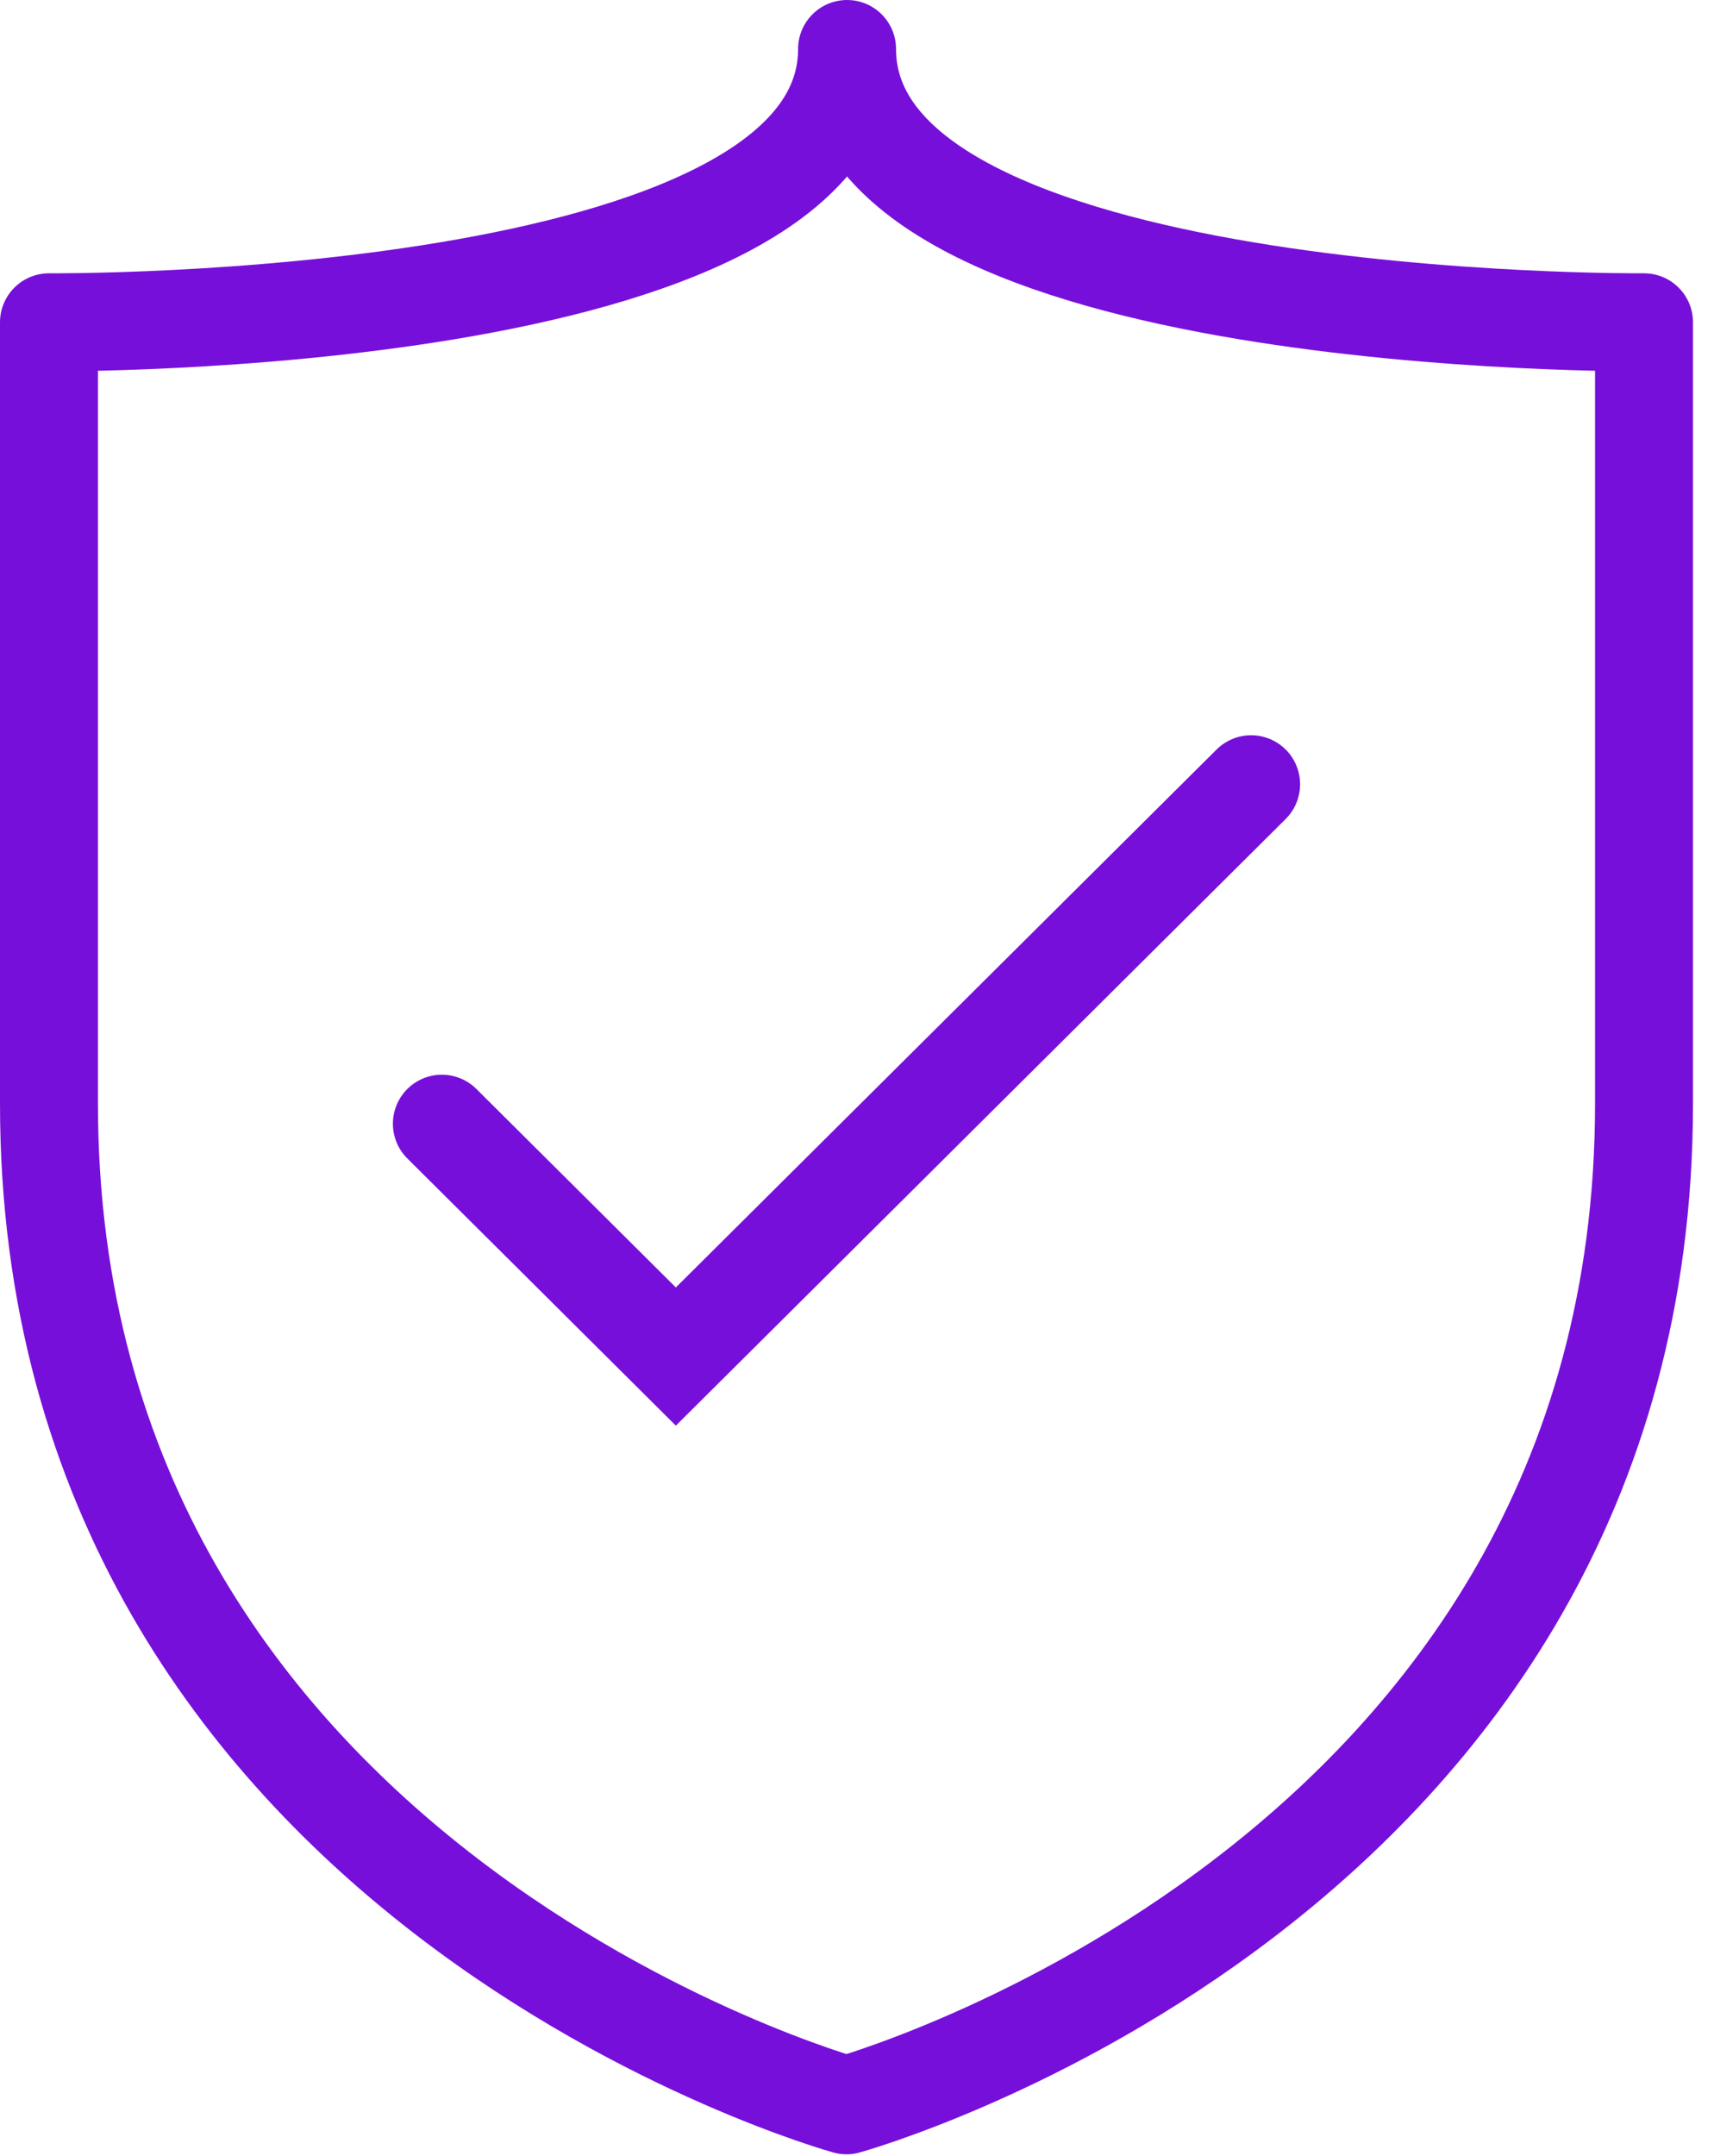
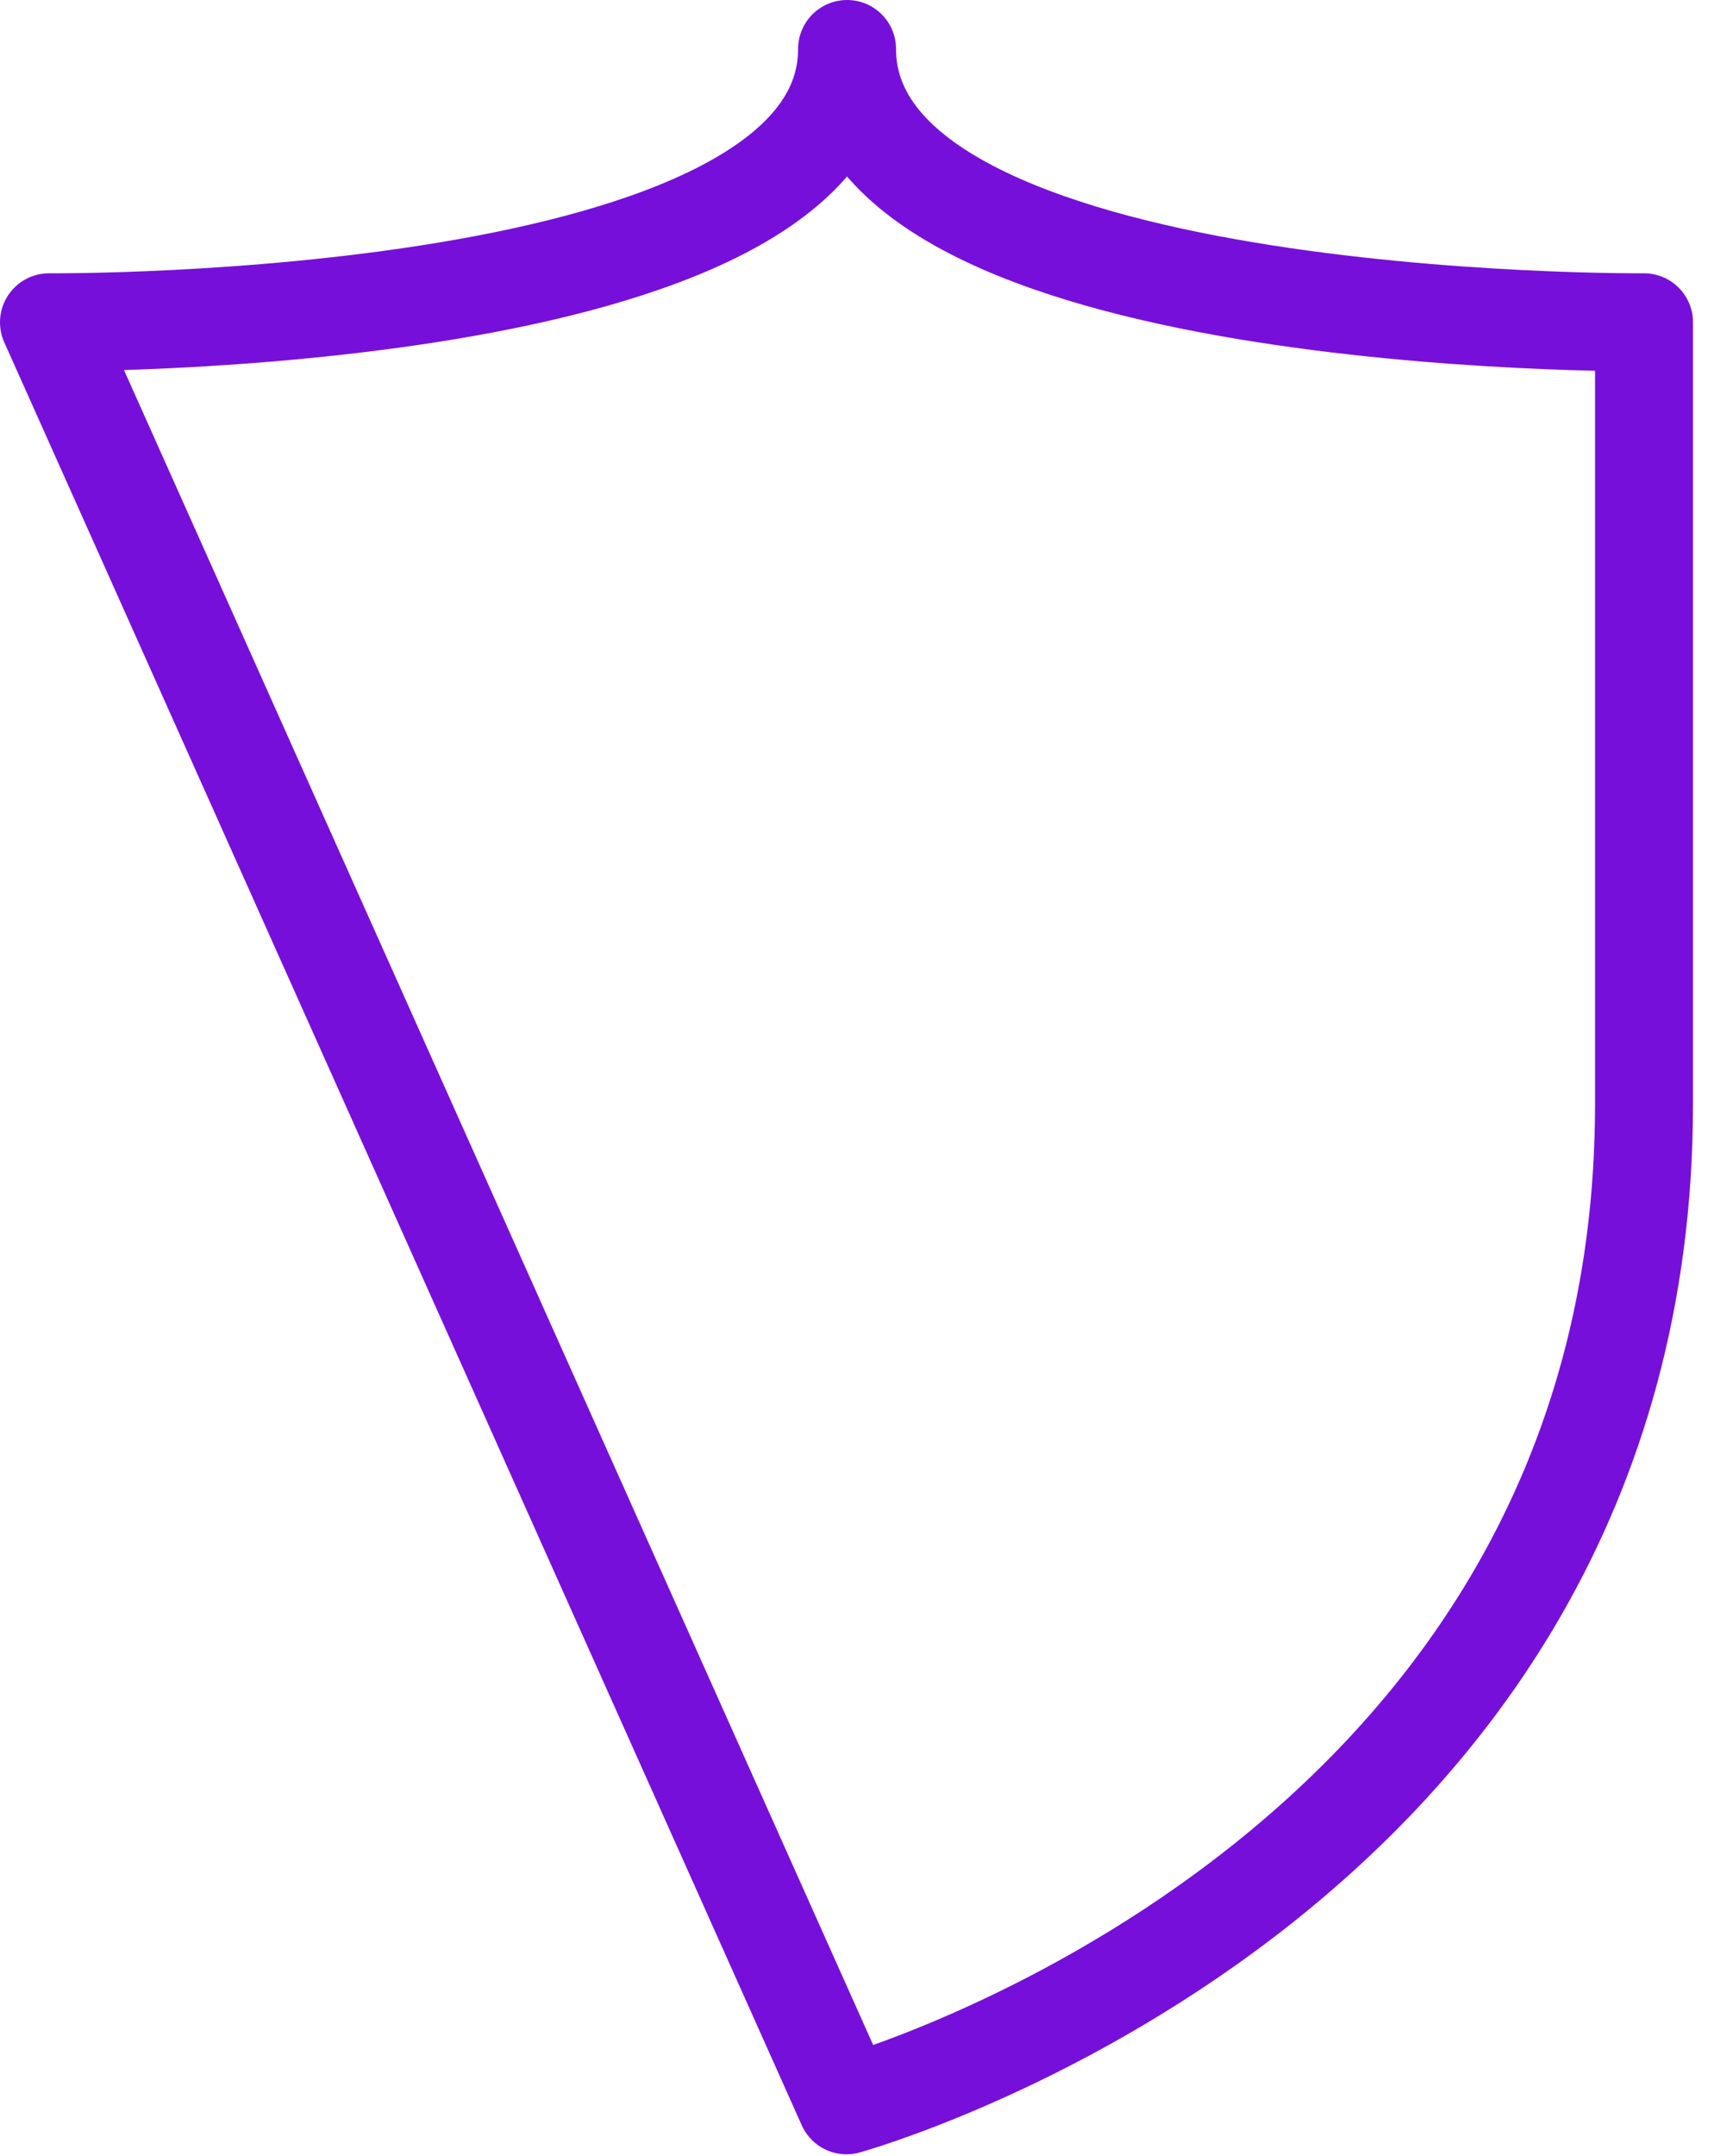
<svg xmlns="http://www.w3.org/2000/svg" style="isolation:isolate" viewBox="0 0 35 44" width="35" height="44">
  <defs>
    <clipPath id="_clipPath_ypwcZKCjZn4onhatmDxEWwEPvW52Dg9R">
      <rect width="35" height="44" />
    </clipPath>
  </defs>
  <g clip-path="url(#_clipPath_ypwcZKCjZn4onhatmDxEWwEPvW52Dg9R)">
    <g>
      <g>
-         <path d=" M 33.571 22.526 C 33.571 38.468 17.285 42.967 17.285 42.967 C 17.285 42.967 1 38.468 1 22.526 L 1 6.578 C 1 6.578 17.297 6.716 17.297 1 C 17.297 6.716 33.571 6.578 33.571 6.578 L 33.571 22.526 Z " fill-rule="evenodd" fill="none" vector-effect="non-scaling-stroke" stroke-width="2" stroke="rgb(119,15,218)" stroke-linejoin="round" stroke-linecap="butt" stroke-miterlimit="4" />
-         <path d=" M 9.023 22.934 L 13.801 27.686 L 25.548 16.006" fill-rule="evenodd" fill="none" vector-effect="non-scaling-stroke" stroke-width="2" stroke="rgb(119,15,218)" stroke-linejoin="miter" stroke-linecap="round" stroke-miterlimit="4" />
+         <path d=" M 33.571 22.526 C 33.571 38.468 17.285 42.967 17.285 42.967 L 1 6.578 C 1 6.578 17.297 6.716 17.297 1 C 17.297 6.716 33.571 6.578 33.571 6.578 L 33.571 22.526 Z " fill-rule="evenodd" fill="none" vector-effect="non-scaling-stroke" stroke-width="2" stroke="rgb(119,15,218)" stroke-linejoin="round" stroke-linecap="butt" stroke-miterlimit="4" />
      </g>
    </g>
  </g>
</svg>